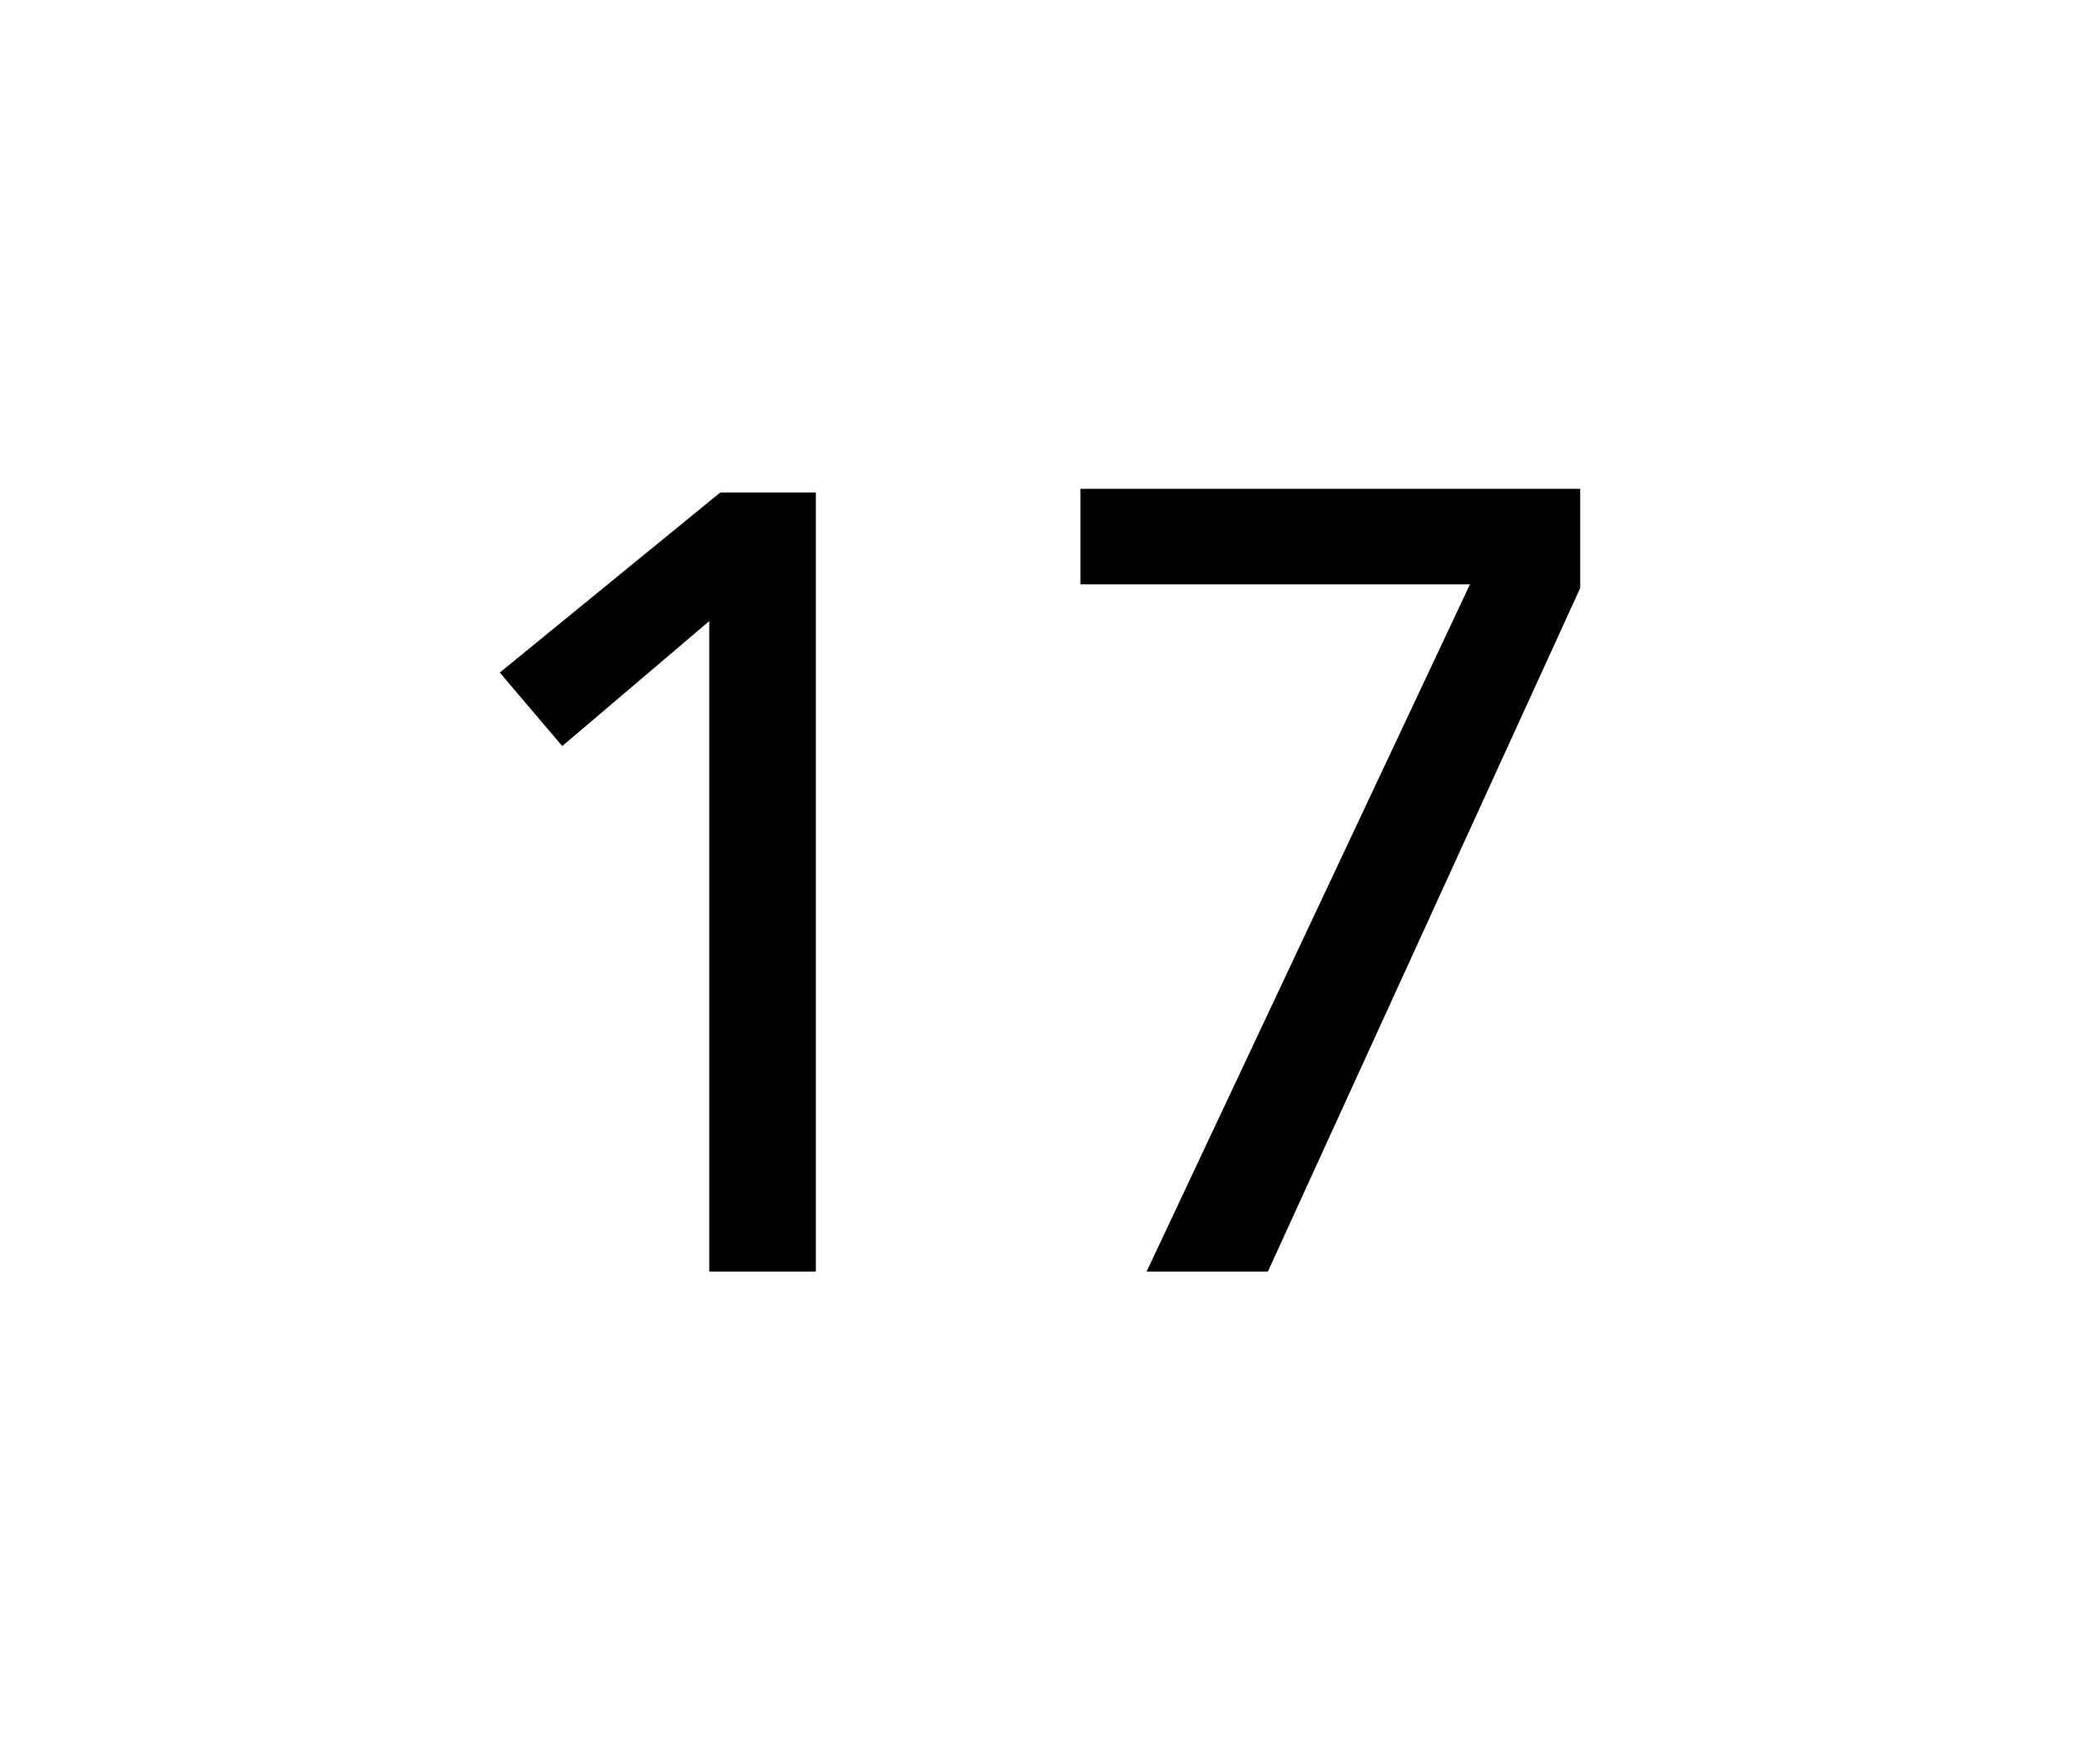
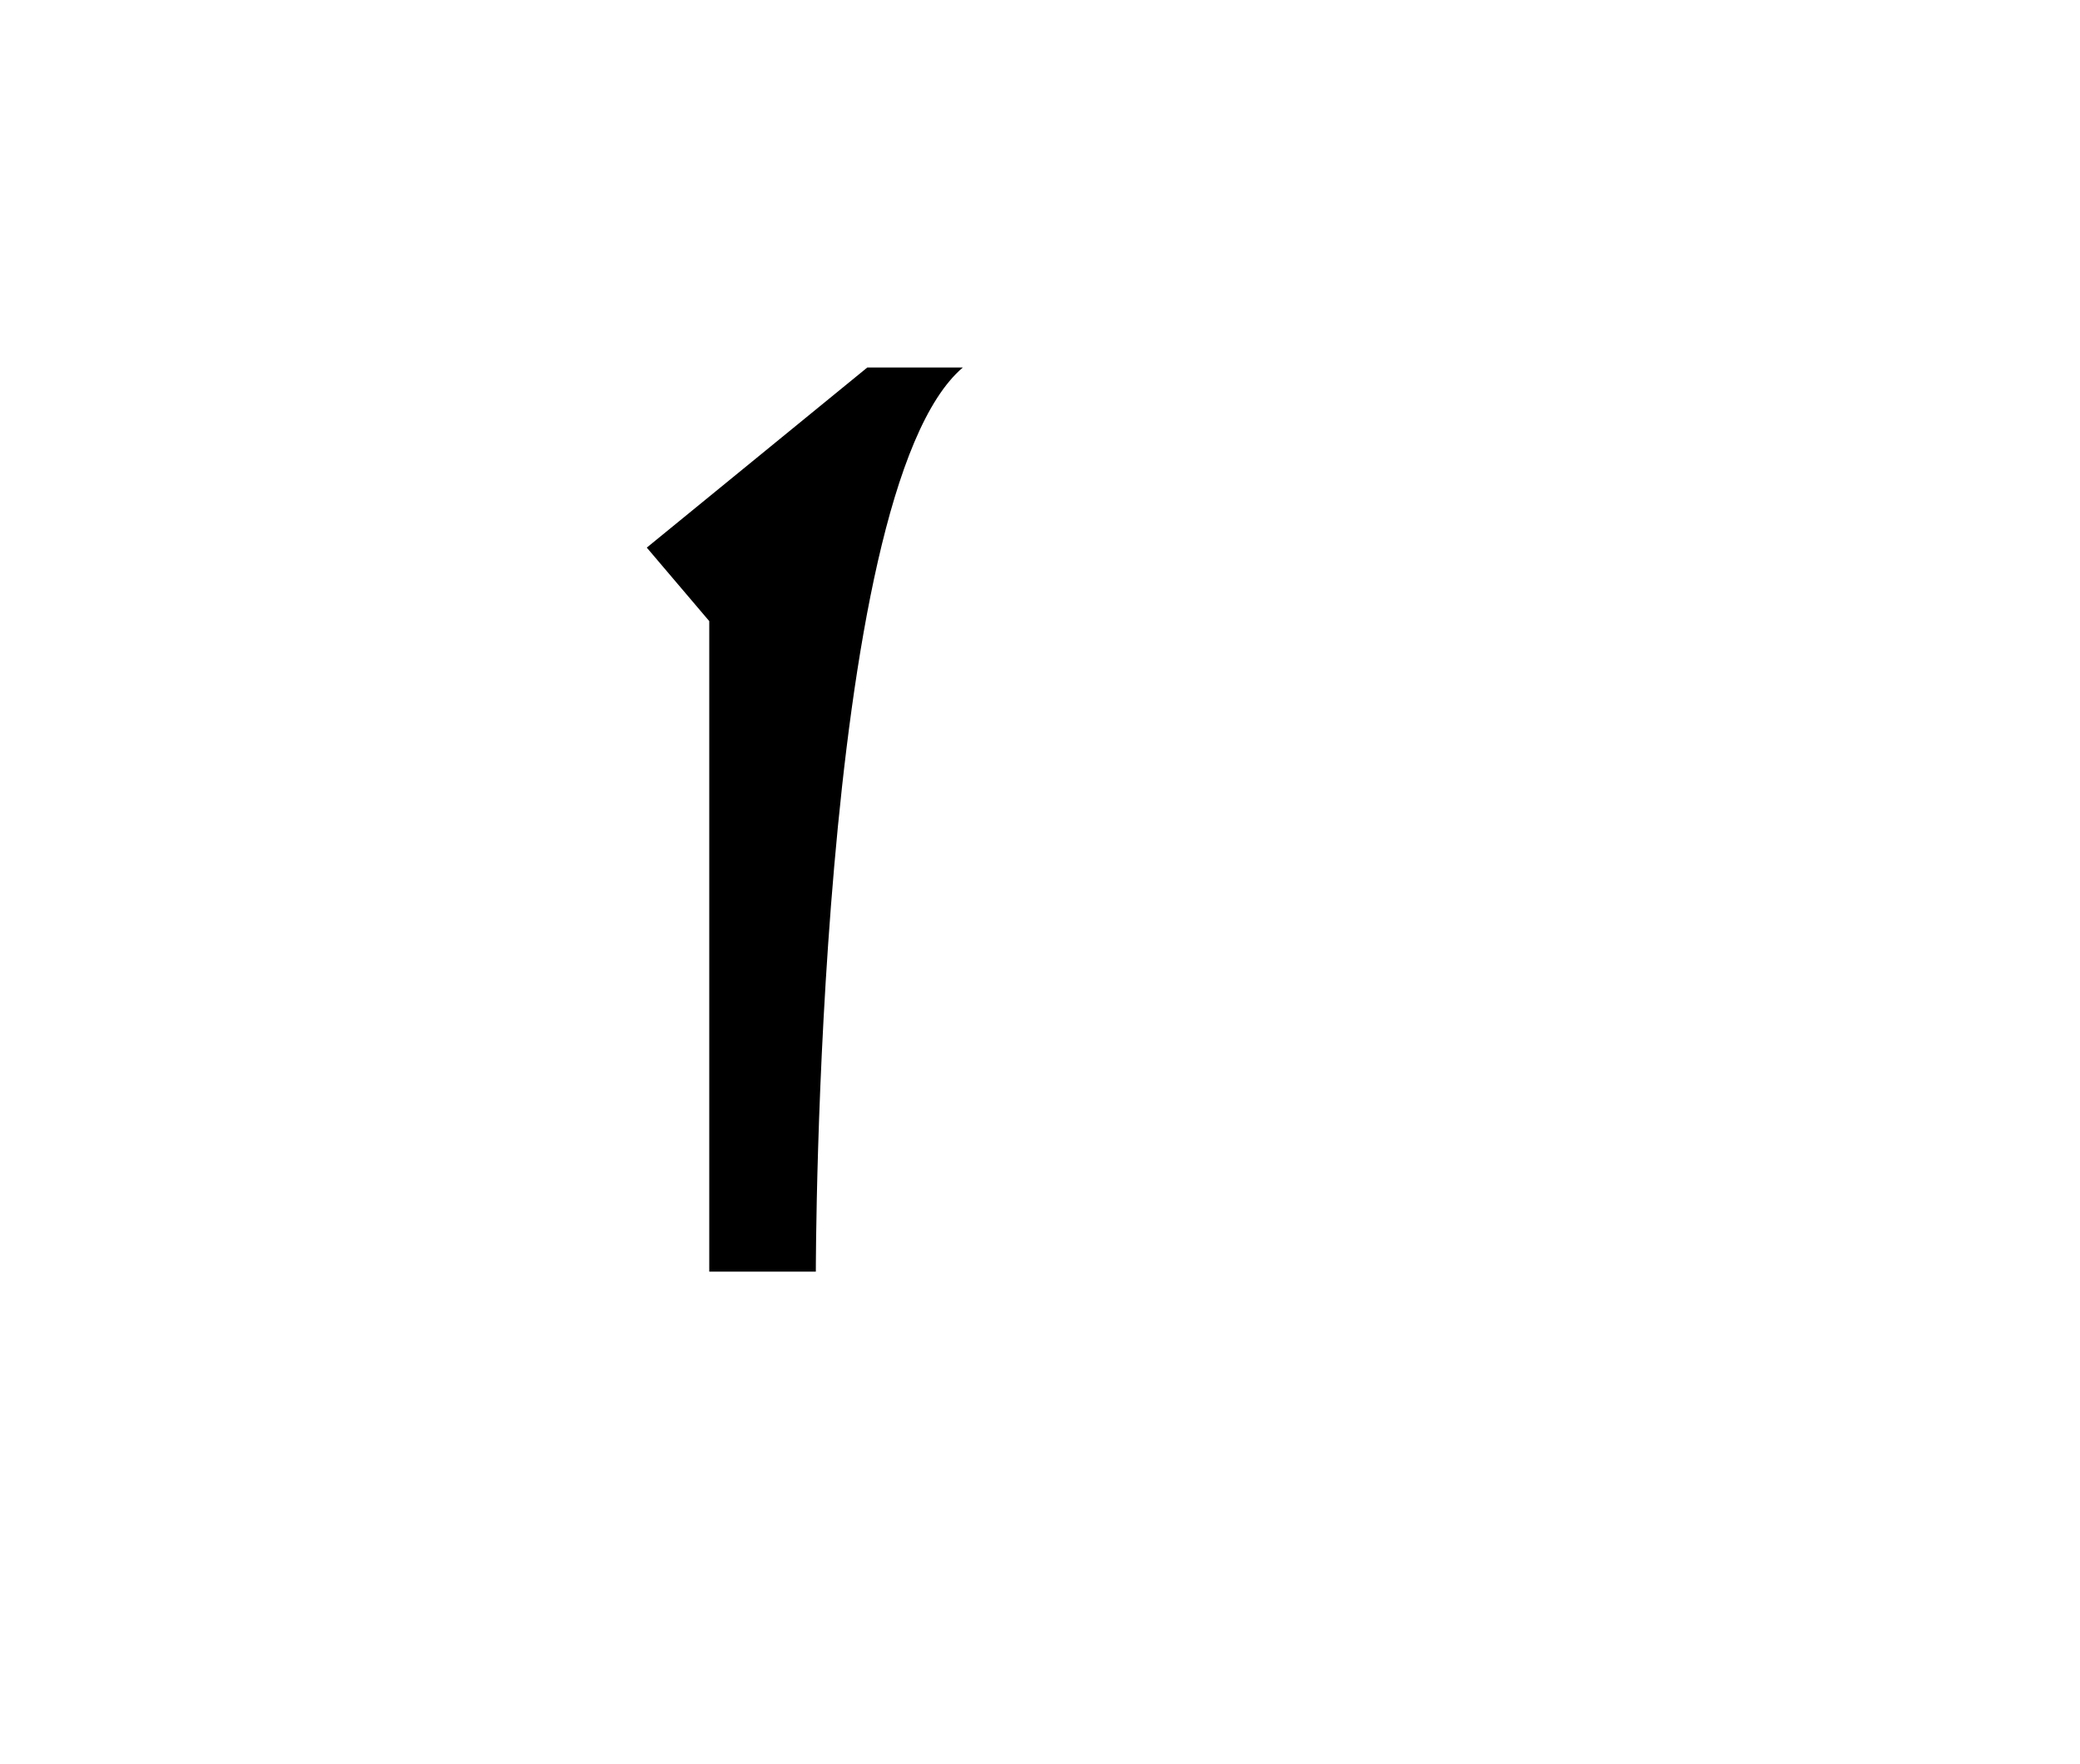
<svg xmlns="http://www.w3.org/2000/svg" version="1.1" id="Layer_1" x="0px" y="0px" viewBox="0 0 56.6 48" style="enable-background:new 0 0 56.6 48;" xml:space="preserve">
  <g id="Layer_3_copy_5">
    <g>
-       <path d="M22.2,34.6h-2.9V16.9l-4,3.4l-1.7-2l6-4.9h2.6C22.2,13.4,22.2,34.6,22.2,34.6z" />
-       <path d="M43,16l-8.5,18.6h-3.3L40,15.9H29.4v-2.6H43V16z" />
+       <path d="M22.2,34.6h-2.9V16.9l-1.7-2l6-4.9h2.6C22.2,13.4,22.2,34.6,22.2,34.6z" />
    </g>
  </g>
</svg>